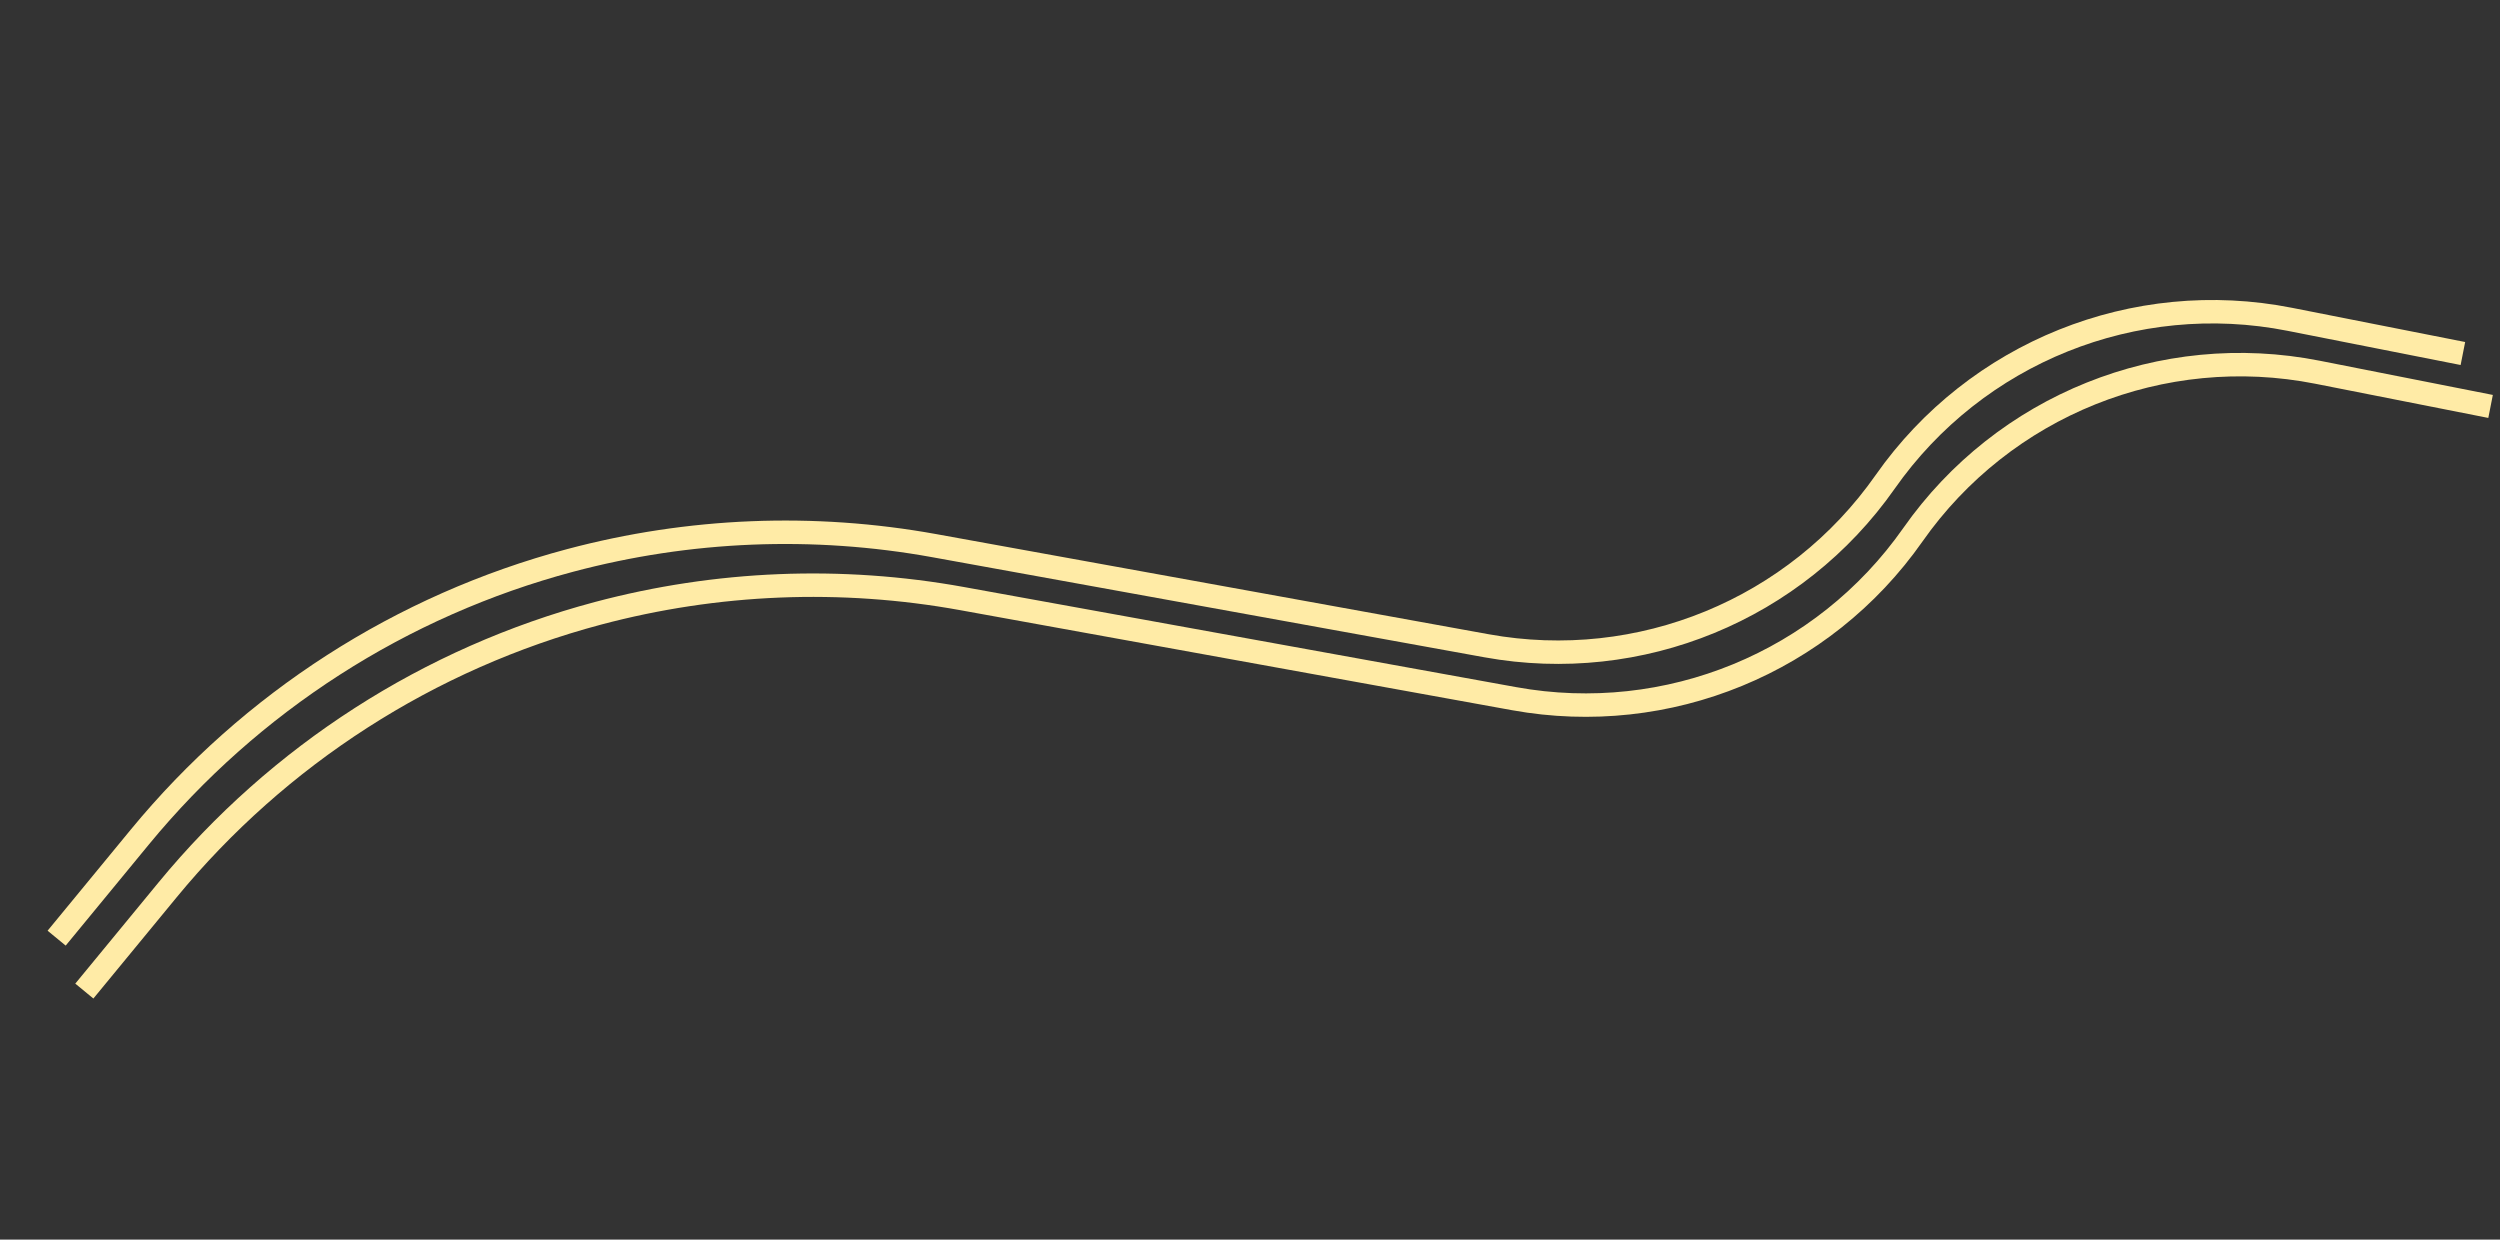
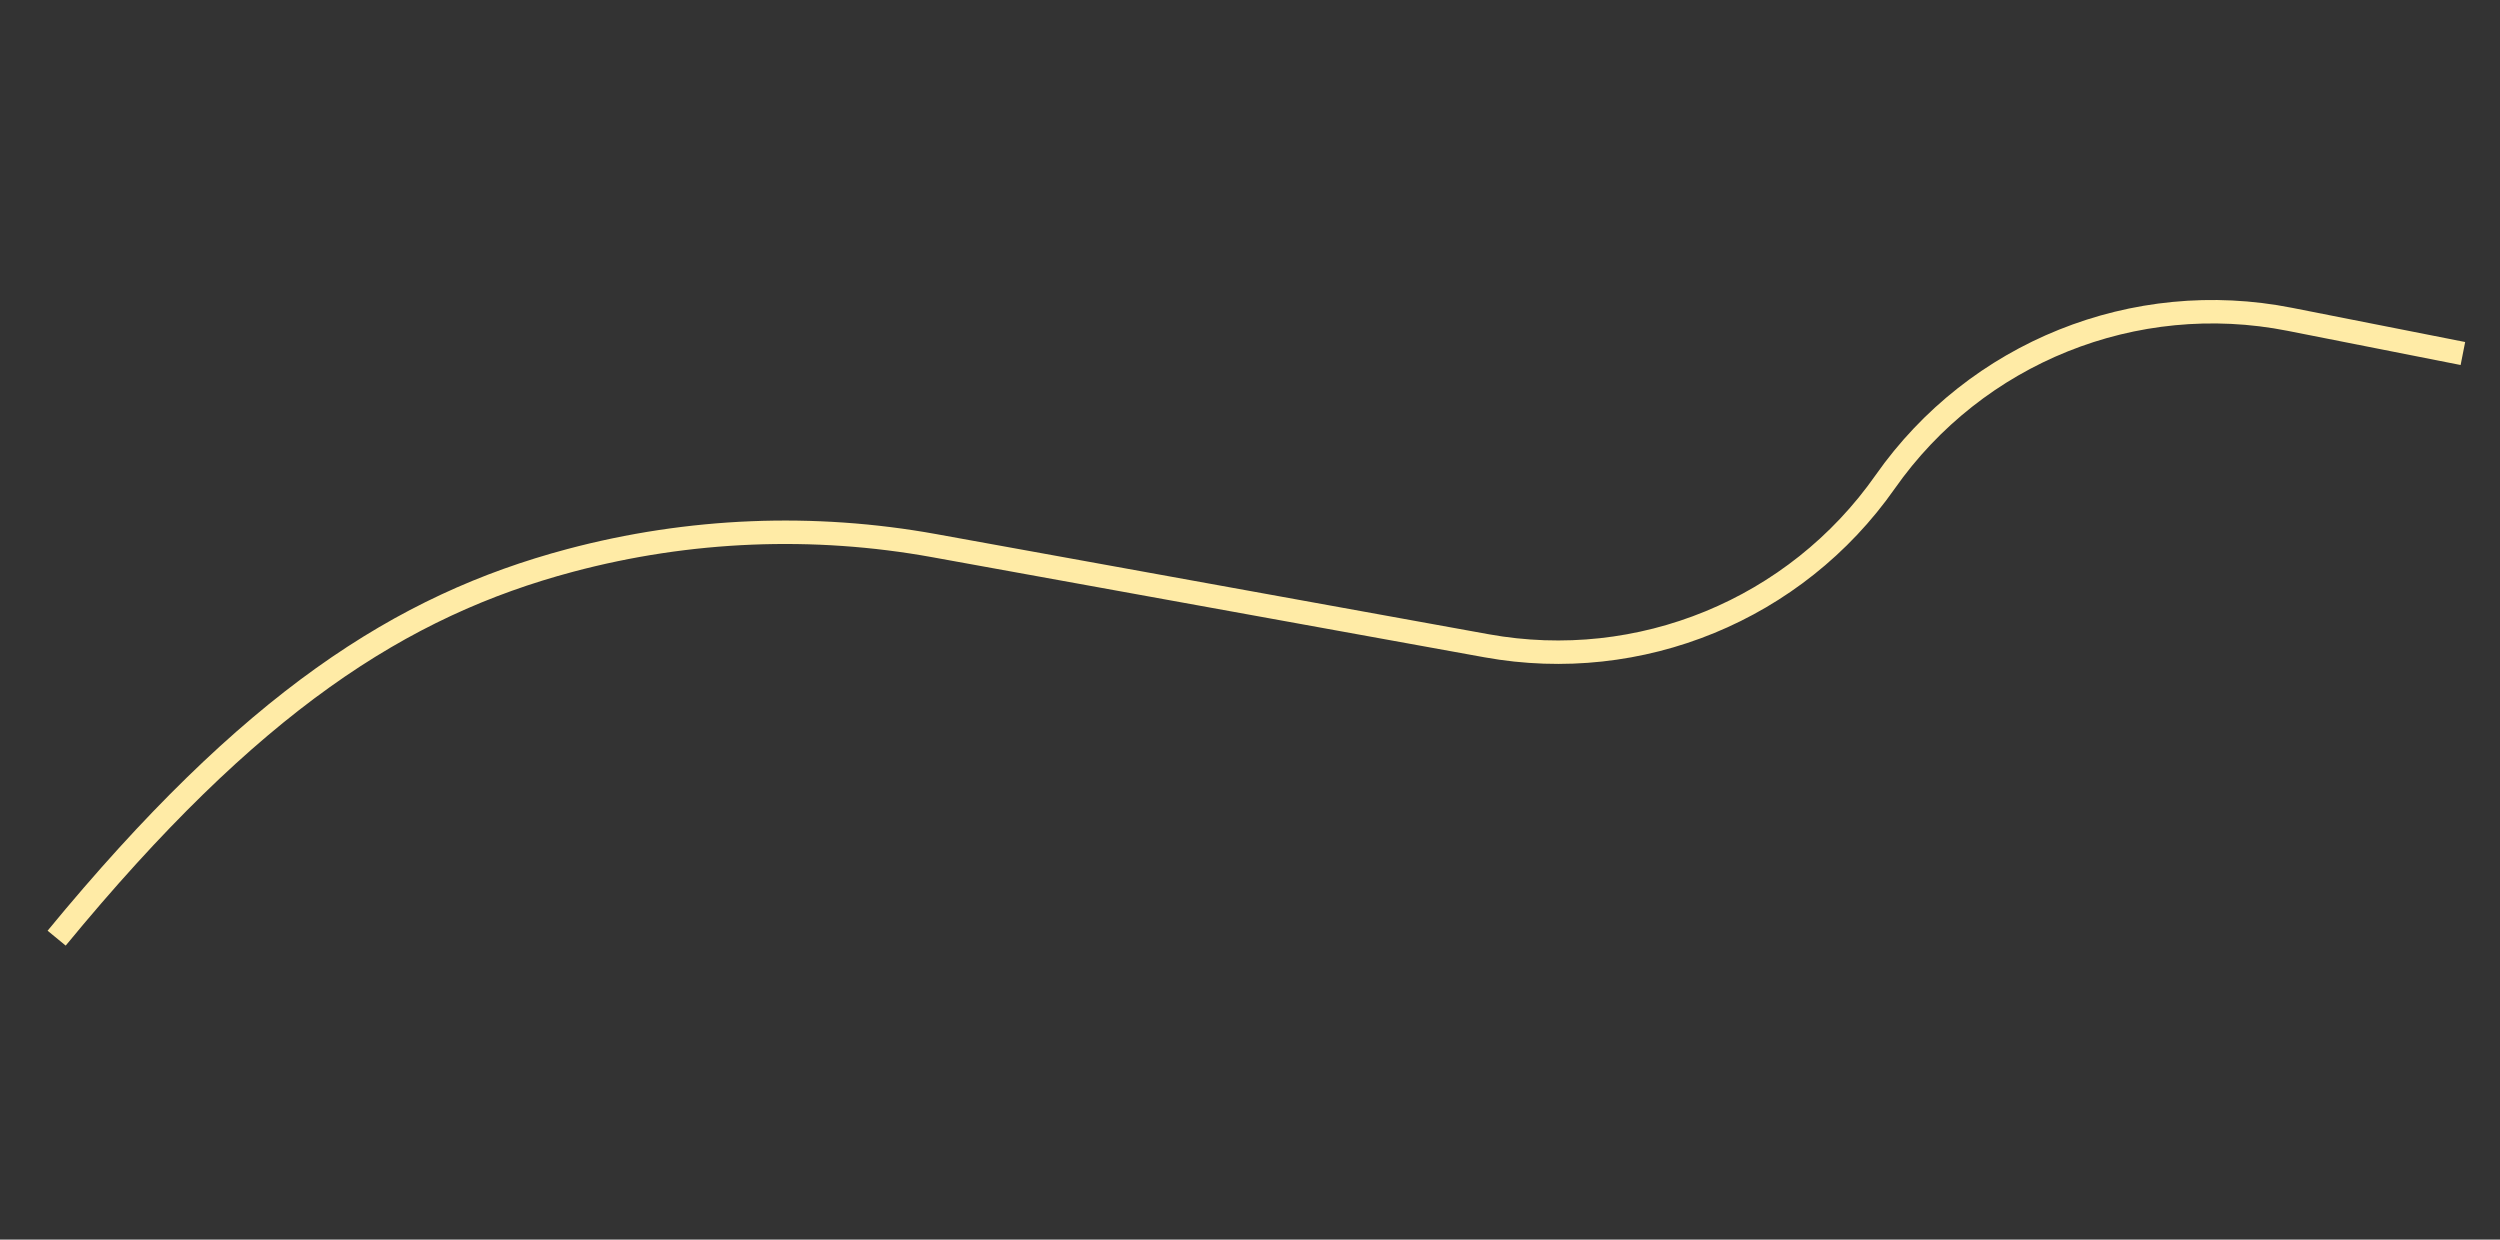
<svg xmlns="http://www.w3.org/2000/svg" width="1920" height="952" viewBox="0 0 1920 952" fill="none">
  <rect x="0" y="0" width="1920" height="952" fill="#333333" stroke="none" />
-   <path d="M43.5 720.5L107.38 642.861C192.644 539.231 308.242 464.928 437.922 430.398V430.398C529.183 406.097 624.681 402.232 717.607 419.078L1141.71 495.958C1259.54 517.318 1379.03 468.2 1447.77 370.148V370.148C1517.51 270.665 1639.38 221.687 1758.57 245.236L1891.5 271.498" stroke="#FFEBA6" stroke-width="18" />
-   <path d="M64.762 761.14L128.642 683.501C213.906 579.871 329.504 505.568 459.184 471.037V471.037C550.445 446.737 645.943 442.872 738.869 459.717L1162.97 536.598C1280.8 557.958 1400.29 508.839 1469.03 410.788V410.788C1538.78 311.305 1660.64 262.327 1779.83 285.875L1912.76 312.138" stroke="#FFEBA6" stroke-width="18" />
+   <path d="M43.5 720.5C192.644 539.231 308.242 464.928 437.922 430.398V430.398C529.183 406.097 624.681 402.232 717.607 419.078L1141.71 495.958C1259.54 517.318 1379.03 468.2 1447.77 370.148V370.148C1517.51 270.665 1639.38 221.687 1758.57 245.236L1891.5 271.498" stroke="#FFEBA6" stroke-width="18" />
</svg>